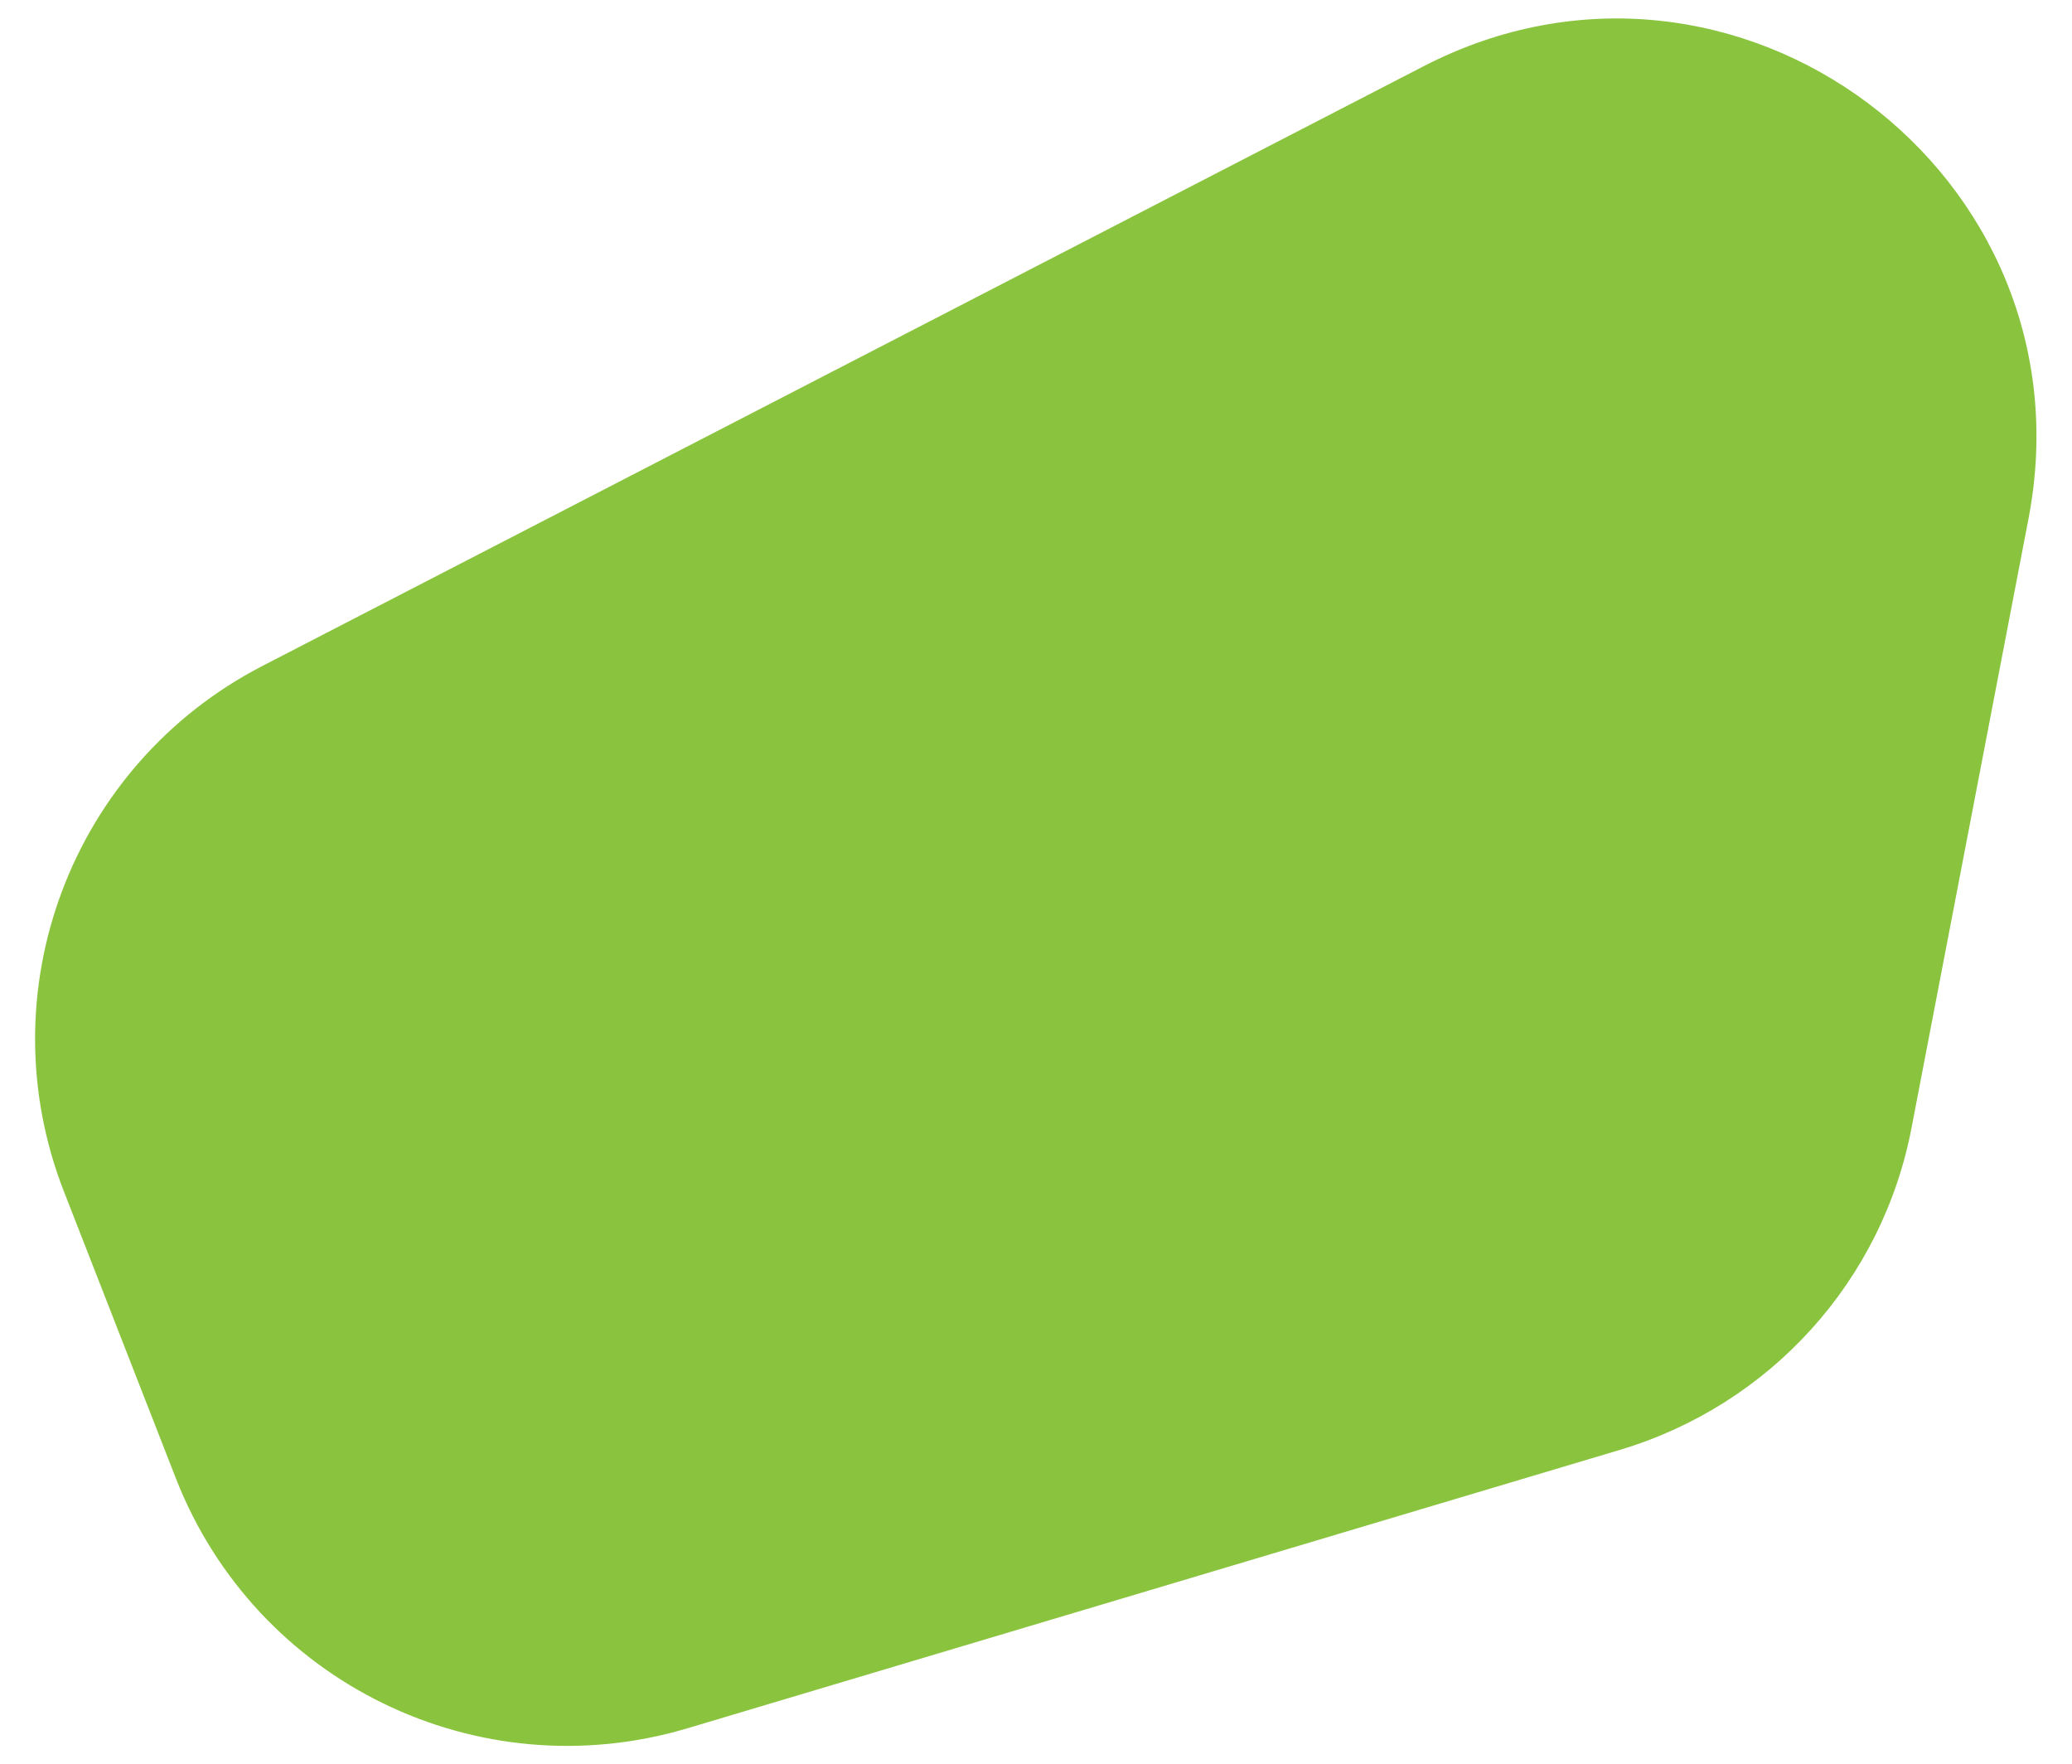
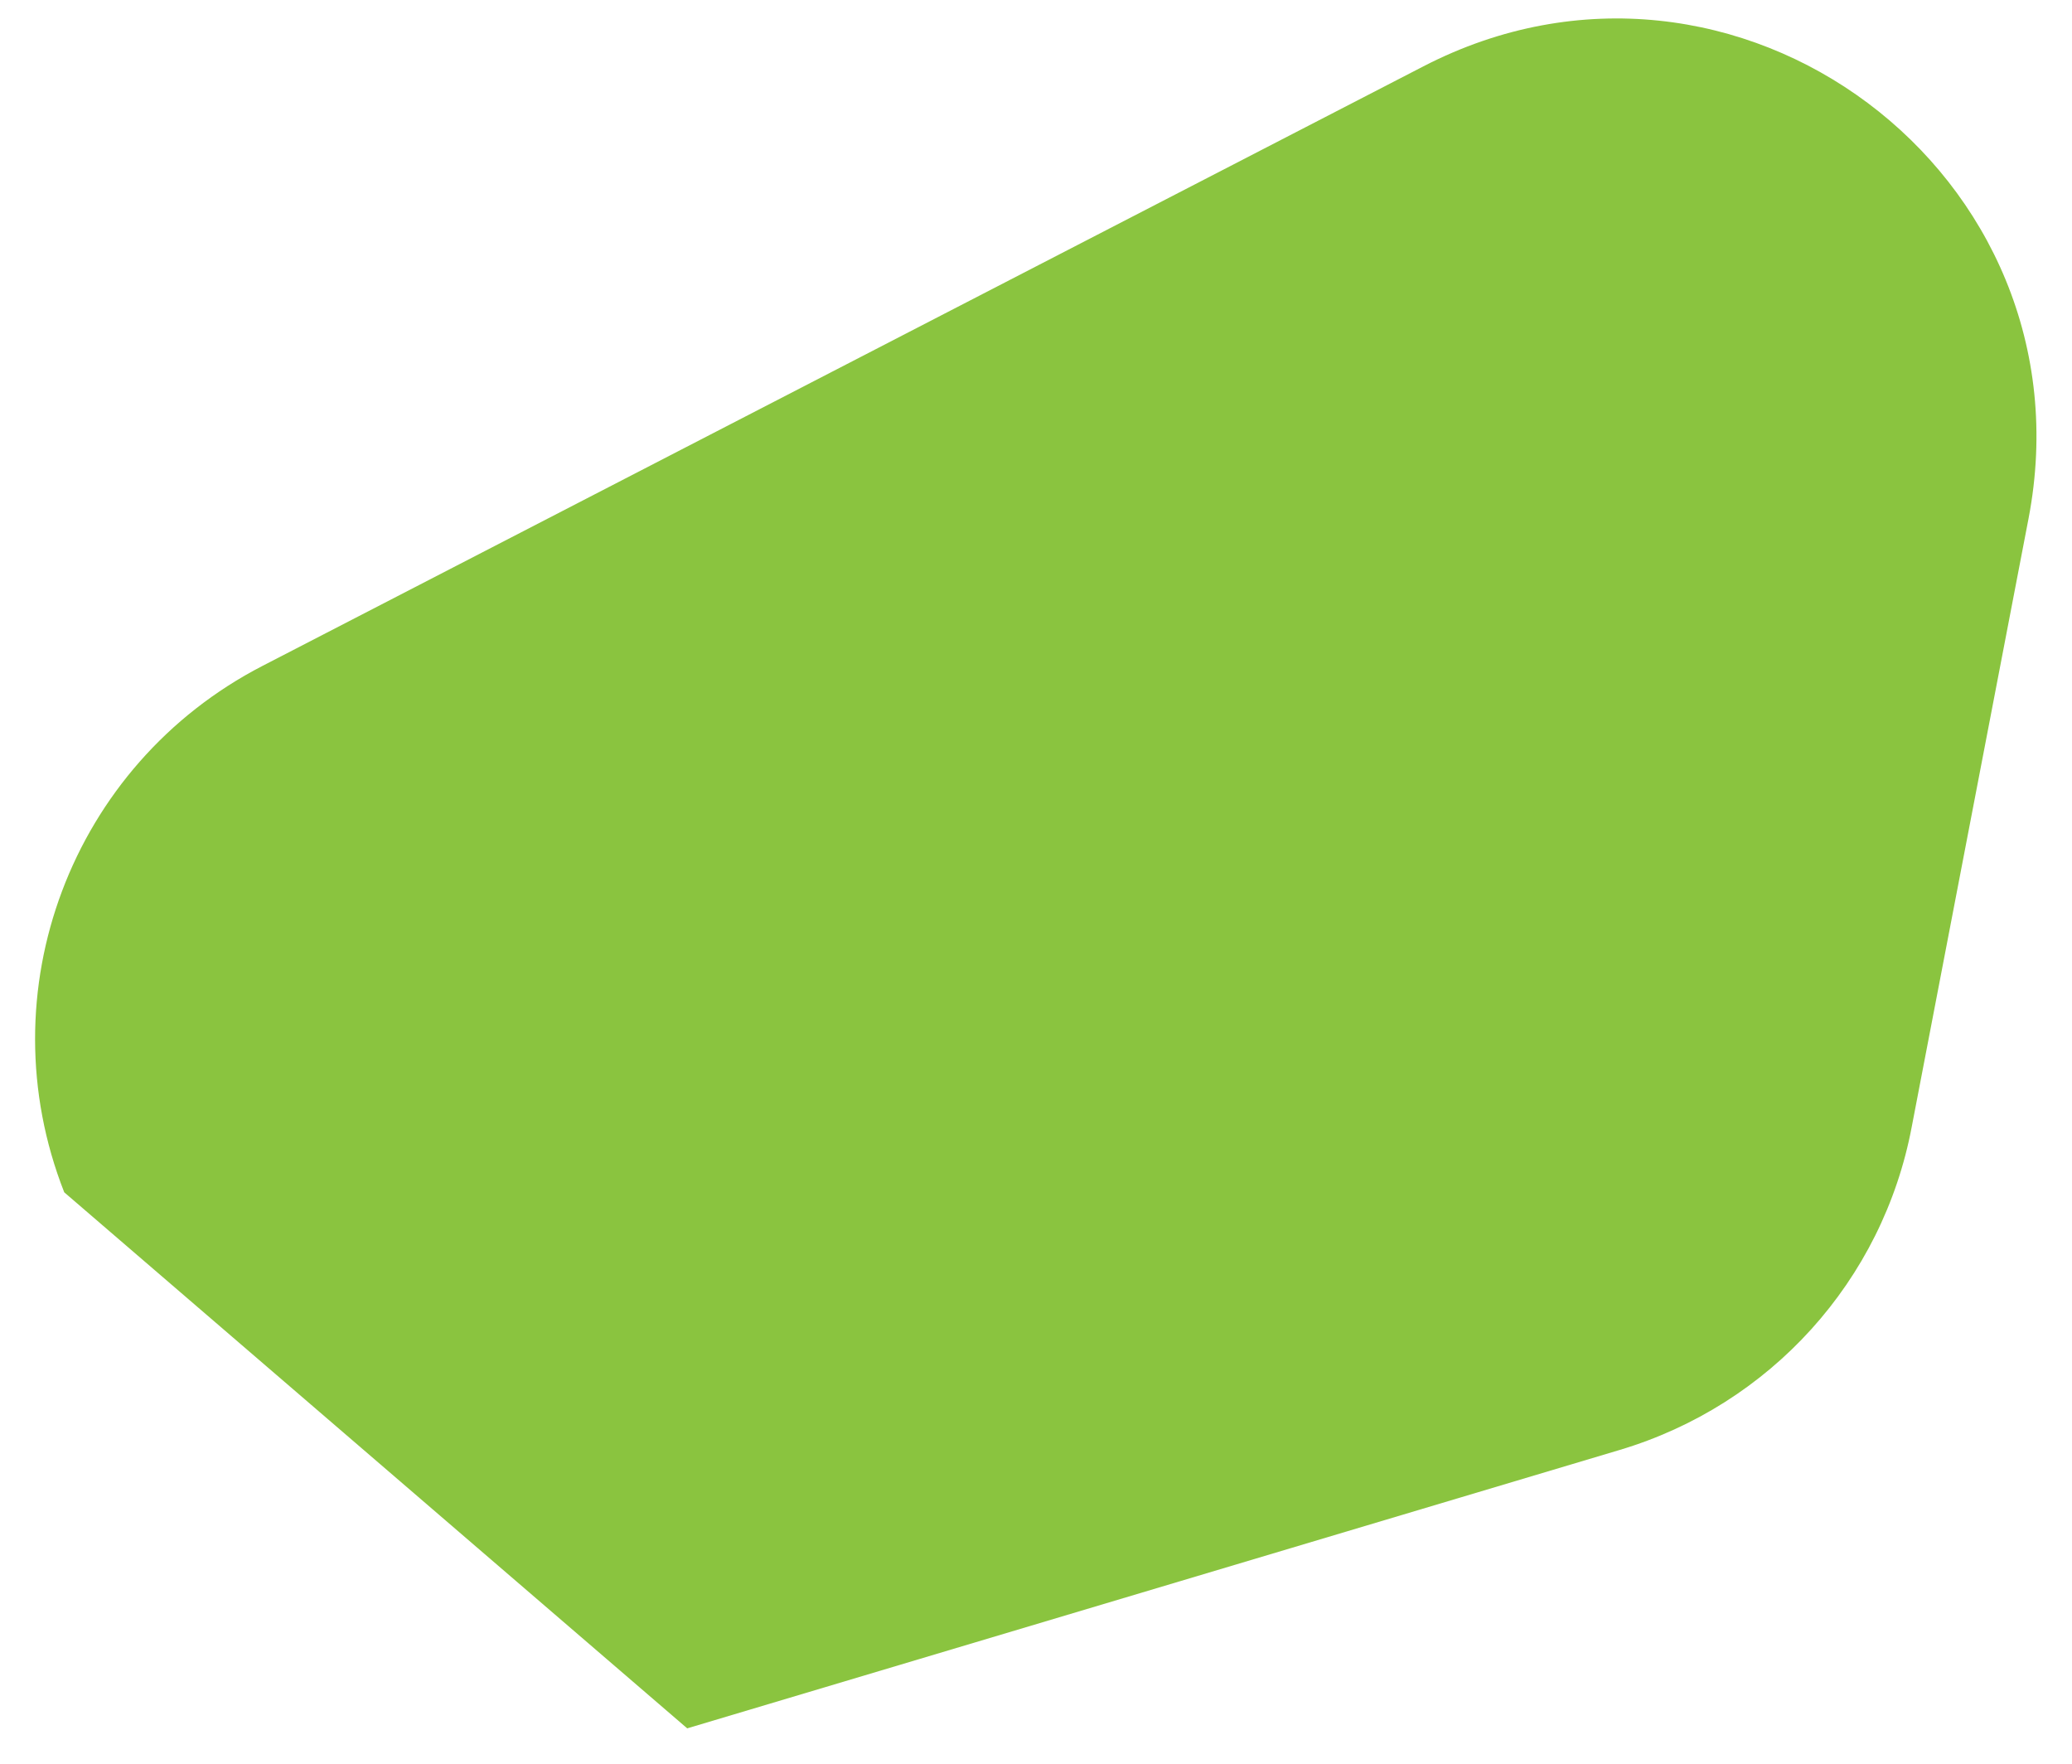
<svg xmlns="http://www.w3.org/2000/svg" id="Laag_1" x="0px" y="0px" viewBox="0 0 300 255.4" style="enable-background:new 0 0 300 255.4;" xml:space="preserve">
  <style type="text/css">	.st0{fill:#8AC43F;}</style>
-   <path class="st0" d="M234.5,209.9l-135,40.3c-30.3,9-62.4-6.6-74-36.1L9.3,172.6c-11.4-29,1-61.9,28.7-76.2L206.1,9.6 c45.1-23.3,97.2,15.6,87.6,65.5l-16.9,88C272.6,185.4,256.3,203.4,234.5,209.9z" />
+   <path class="st0" d="M234.5,209.9l-135,40.3L9.3,172.6c-11.4-29,1-61.9,28.7-76.2L206.1,9.6 c45.1-23.3,97.2,15.6,87.6,65.5l-16.9,88C272.6,185.4,256.3,203.4,234.5,209.9z" />
</svg>